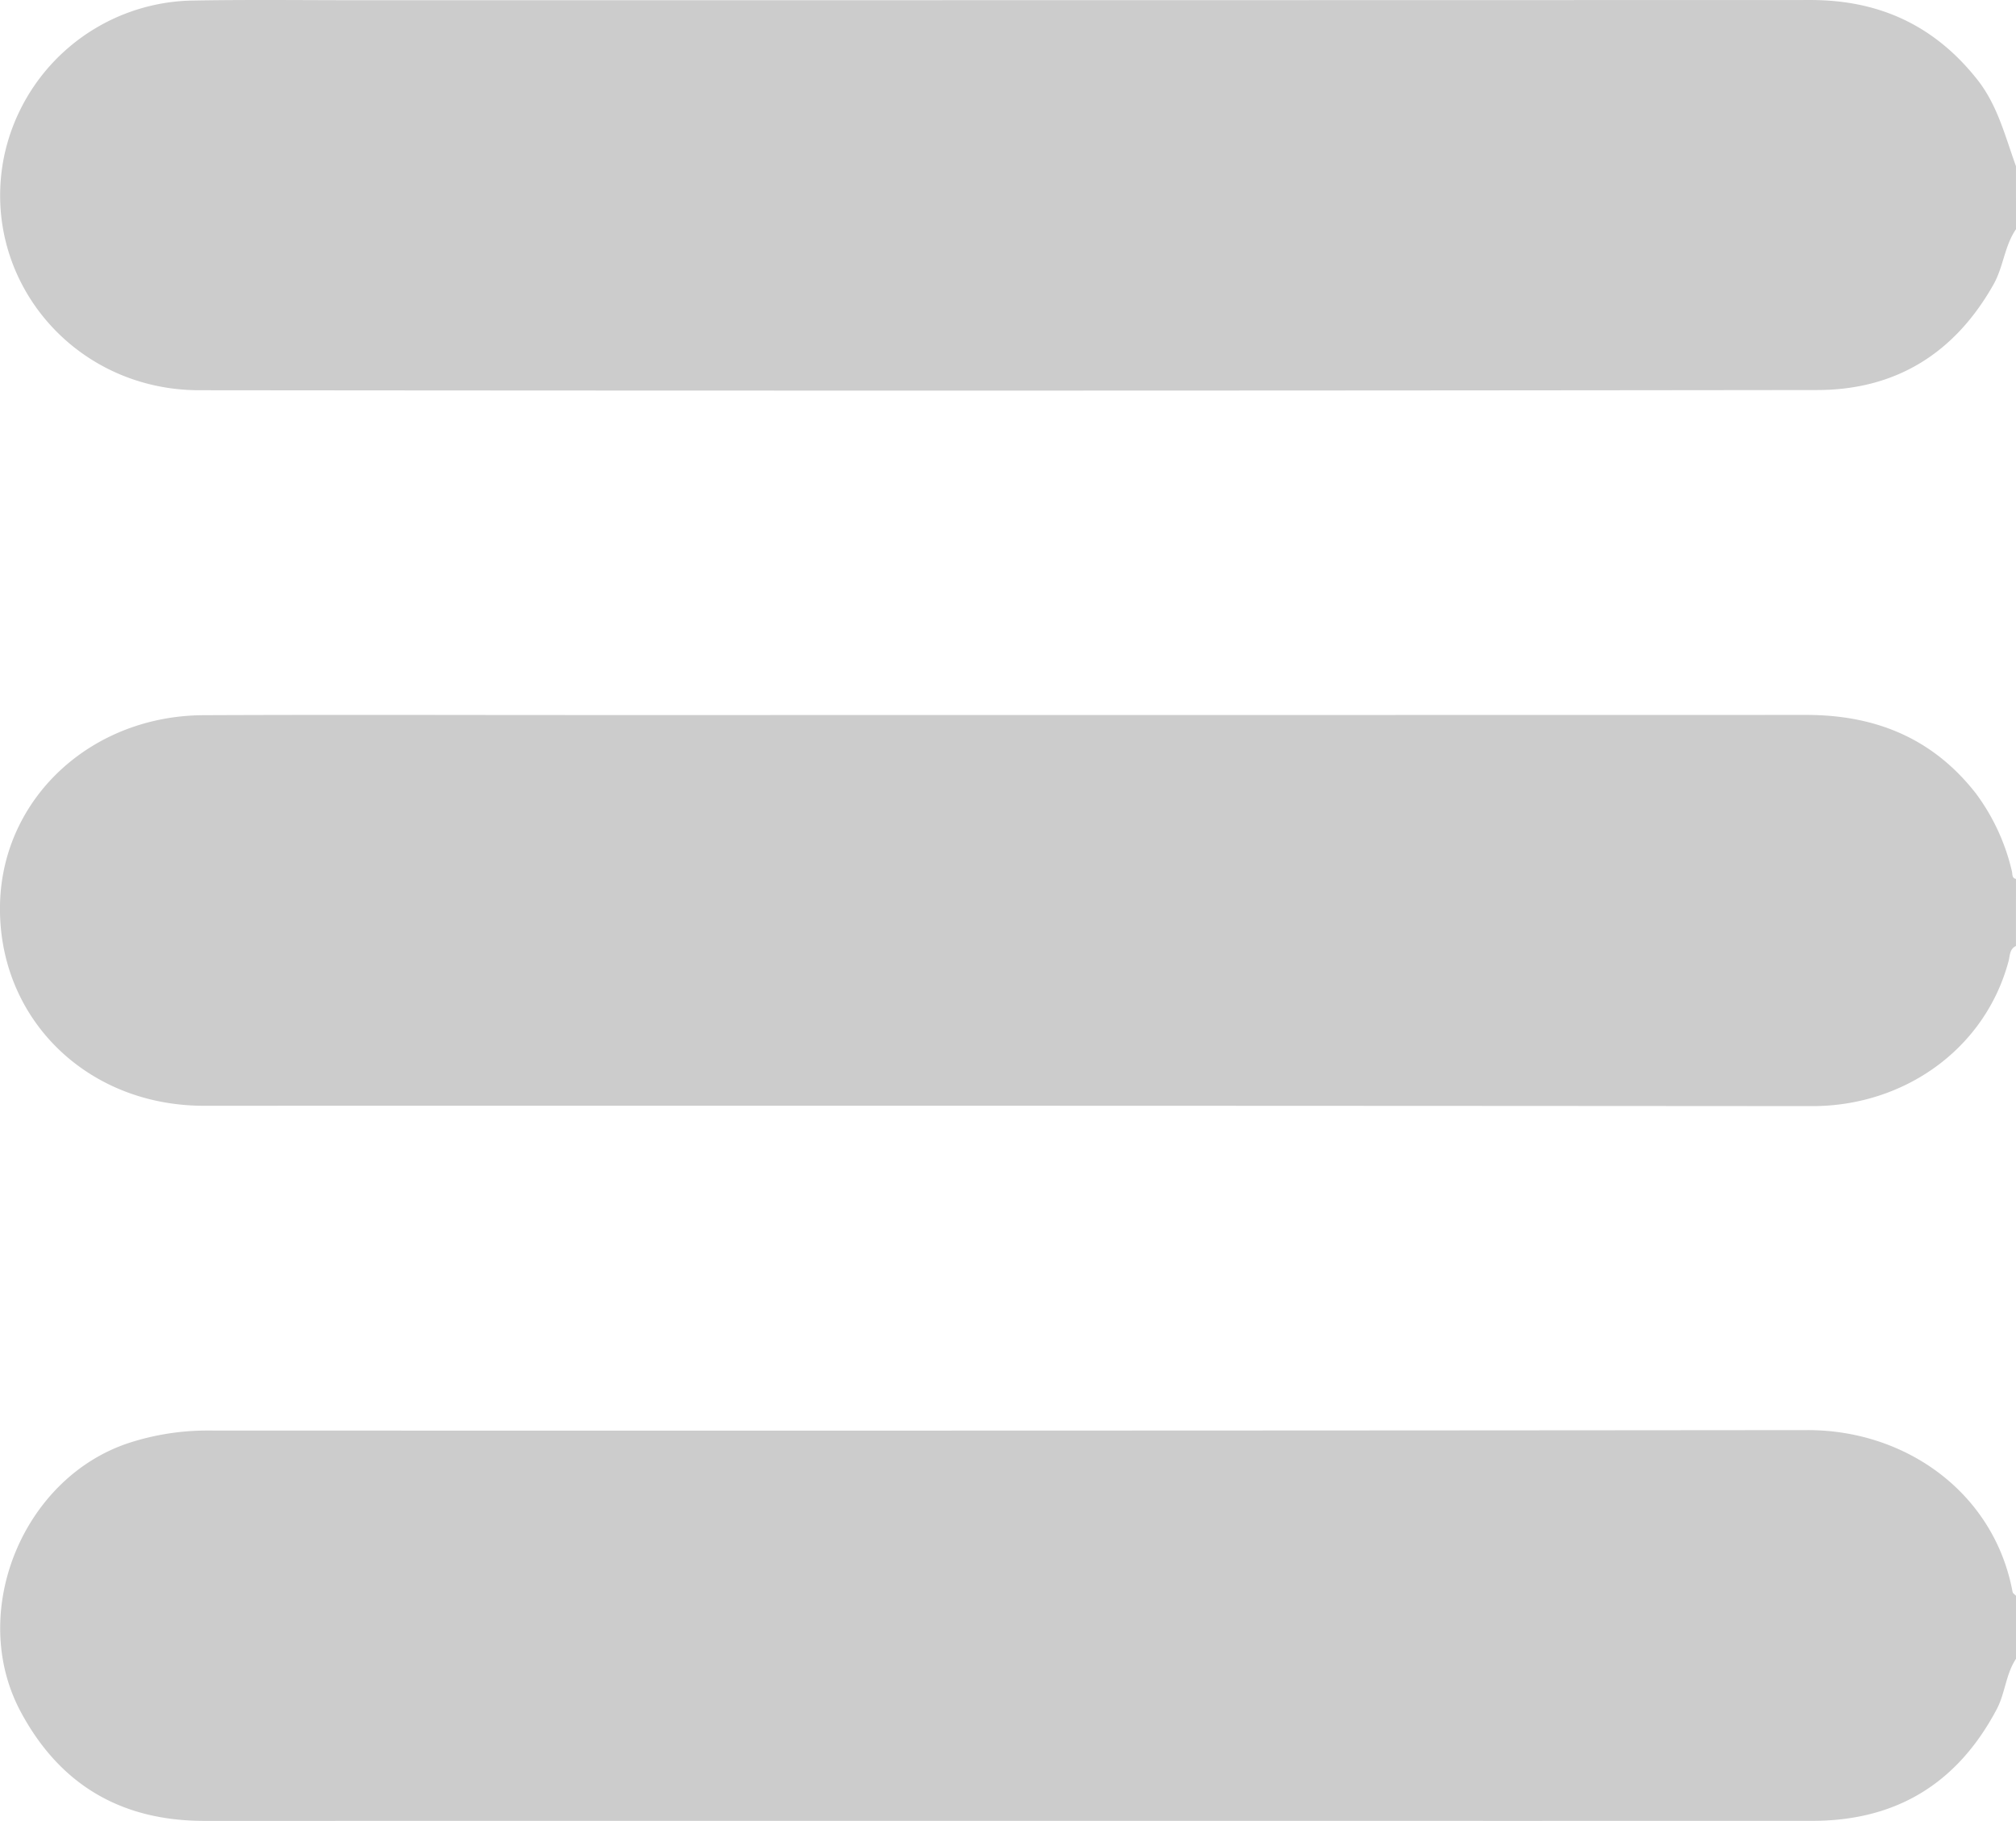
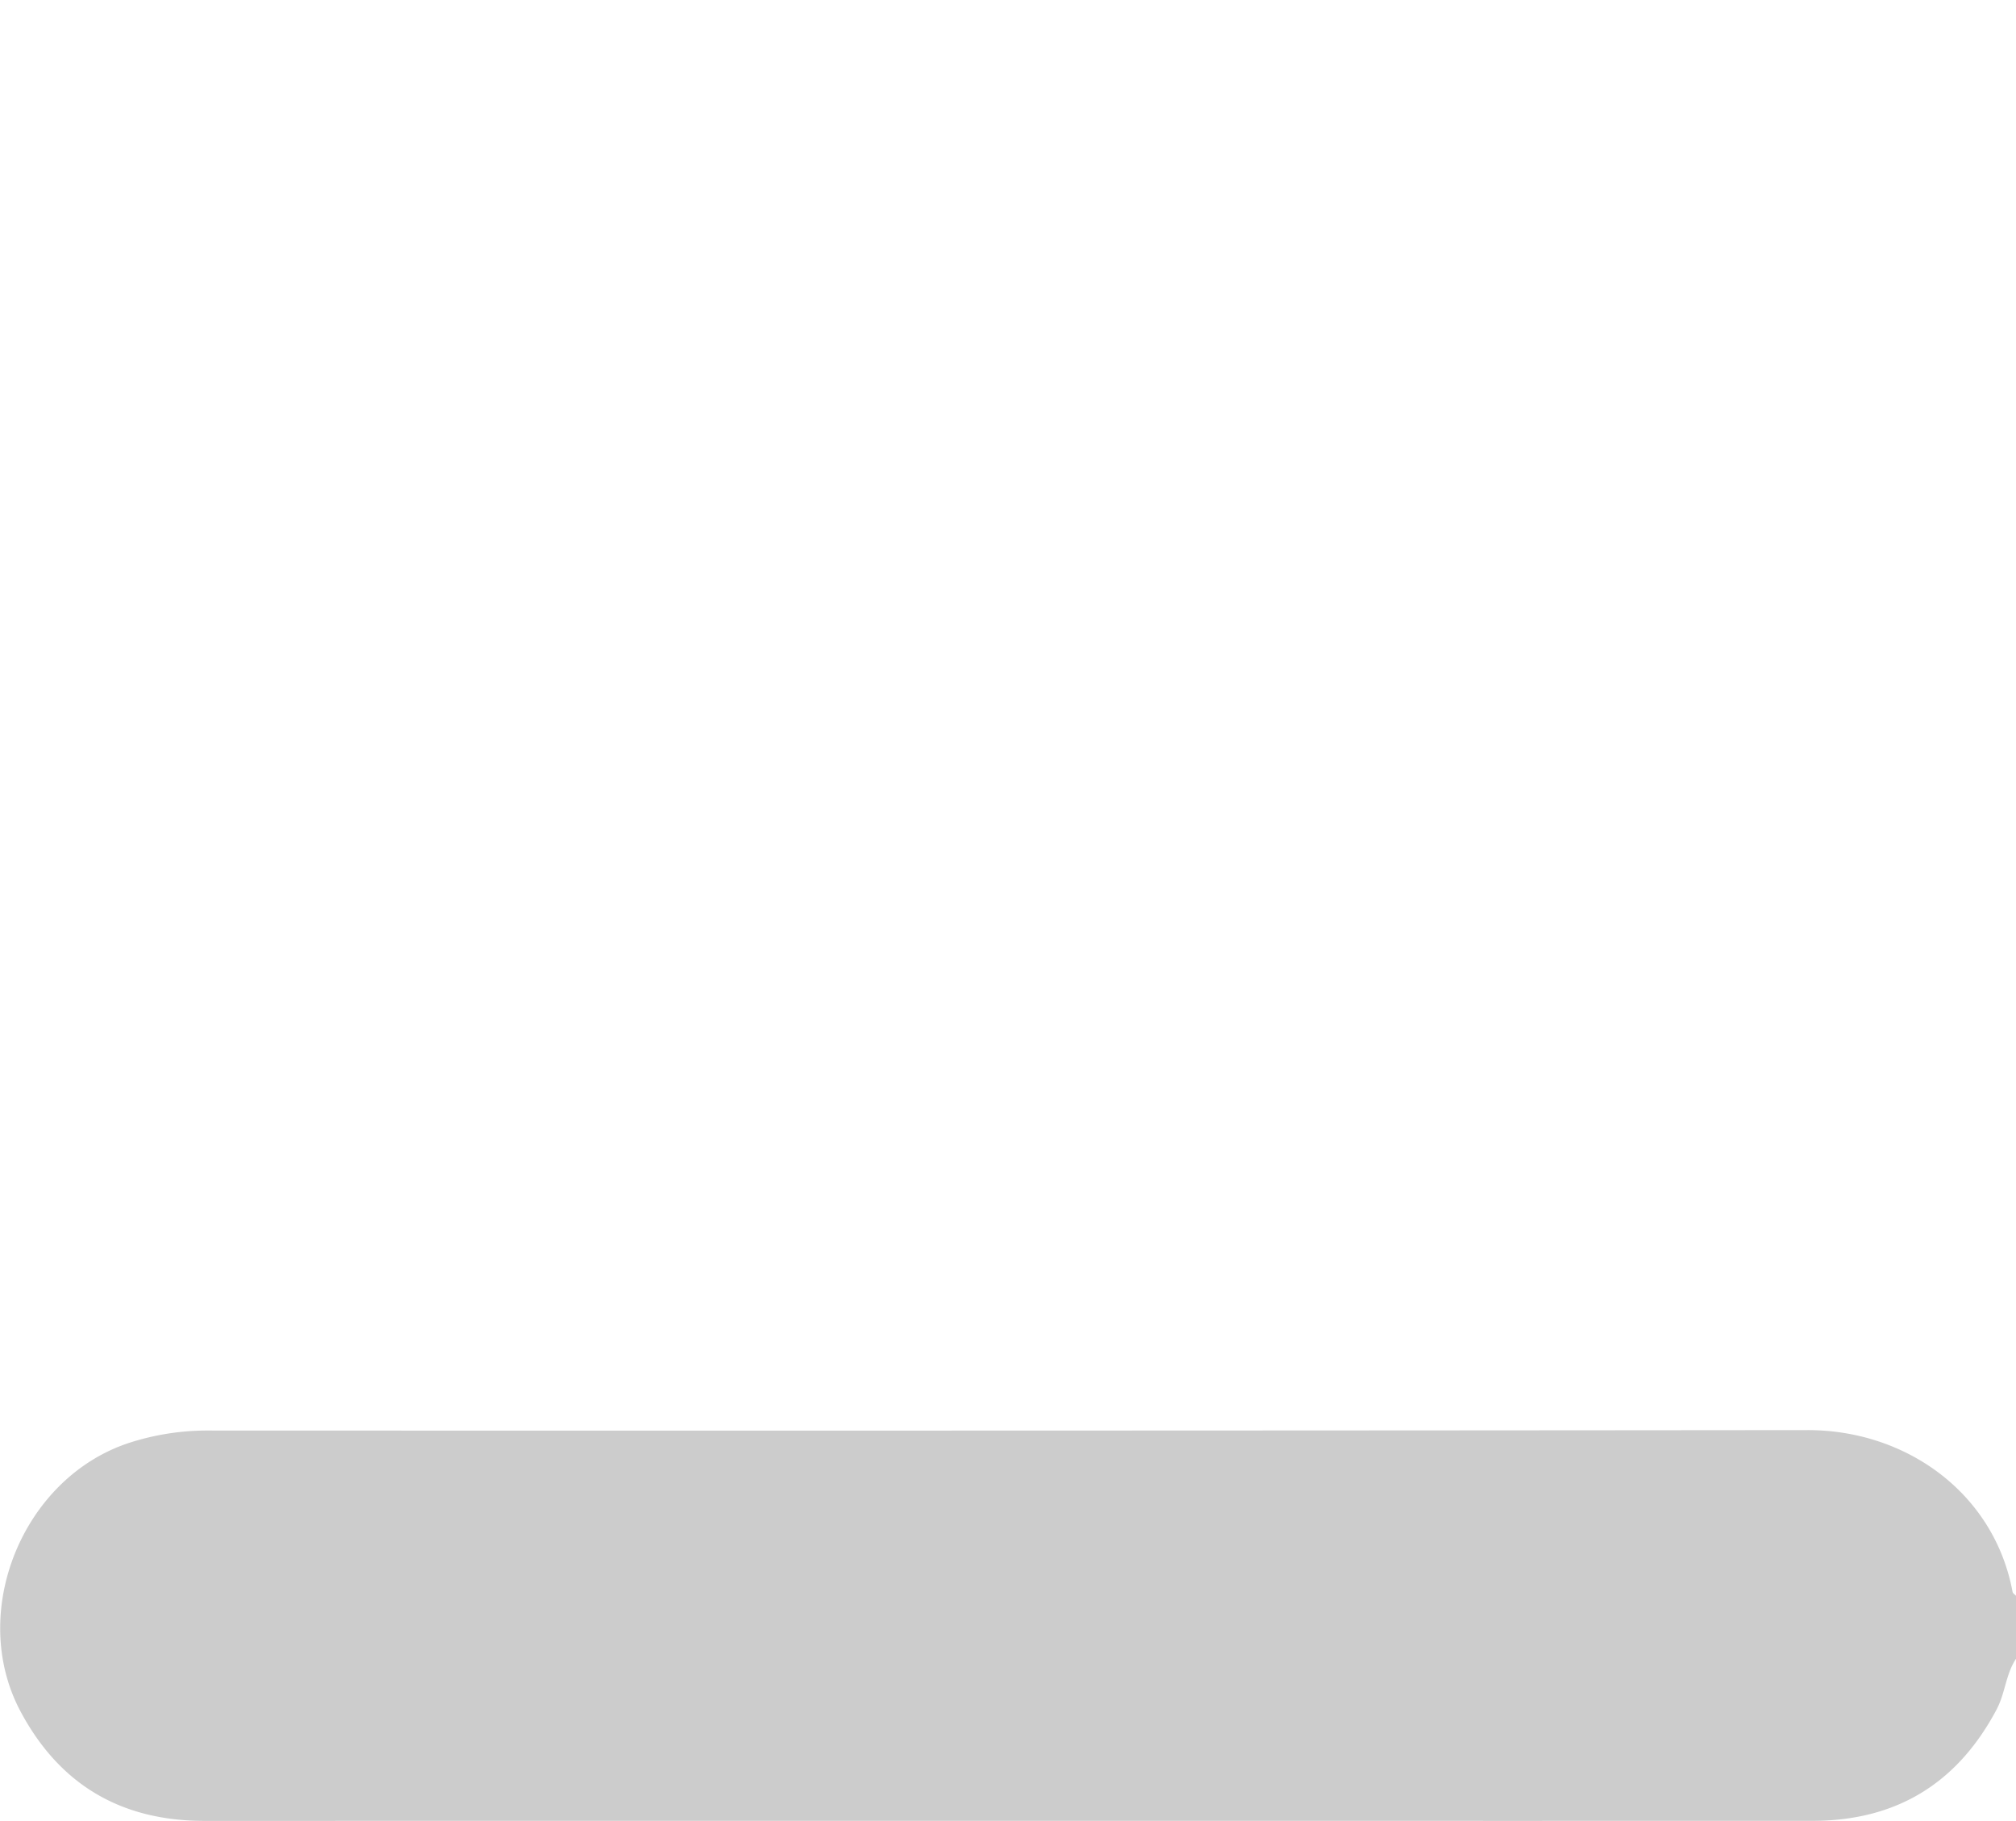
<svg xmlns="http://www.w3.org/2000/svg" width="249.481" height="225.318" viewBox="0 0 249.481 225.318">
  <g id="Group_16" data-name="Group 16" transform="translate(205.776 115.994)">
-     <path id="Path_51" data-name="Path 51" d="M43.7-52.314c-.8.368-.739,1.215-.908,1.85C39.9-39.59,29.877-32.489,18.484-32.5q-99.527-.072-199.052-.043c-14.667-.01-25.616-11.05-25.2-25.13.388-13.009,11.307-23.133,25.183-23.2,15.512-.071,31.024-.018,46.536-.018q75.892,0,151.785-.015c8.554-.005,15.668,2.874,21.01,9.721a25.928,25.928,0,0,1,4.45,9.62c.1.366-.035.834.507.958Z" transform="translate(0 53.377)" fill="#ccc" />
-     <path id="Path_52" data-name="Path 52" d="M43.693-87.632c-1.427,2.072-1.548,4.654-2.788,6.847-4.815,8.526-12.1,13.041-21.8,13.054q-100.121.125-200.244.025c-15.525-.013-26.993-13.662-24.217-28.558a24.263,24.263,0,0,1,23.126-19.657c6.981-.131,13.967-.045,20.95-.045q89.767,0,179.536-.025c8.549-.008,15.391,3.176,20.673,9.877,2.5,3.174,3.424,7.014,4.762,10.684Z" transform="translate(0.012 0)" fill="#ccc" />
    <path id="Path_53" data-name="Path 53" d="M43.691-17.5c-1.266,1.9-1.329,4.238-2.385,6.237C36.451-2.088,28.89,2.546,18.511,2.549q-37.638.008-75.273,0-61.878,0-123.753.005c-10.271,0-17.877-4.457-22.722-13.518-6.567-12.283.252-29,13.51-33.283a31.4,31.4,0,0,1,9.8-1.5q98.9.038,197.806-.053c12.2-.025,23.108,7.772,25.387,20.015.033.184.28.328.429.489Z" transform="translate(0.014 106.768)" fill="#ccc" />
  </g>
</svg>